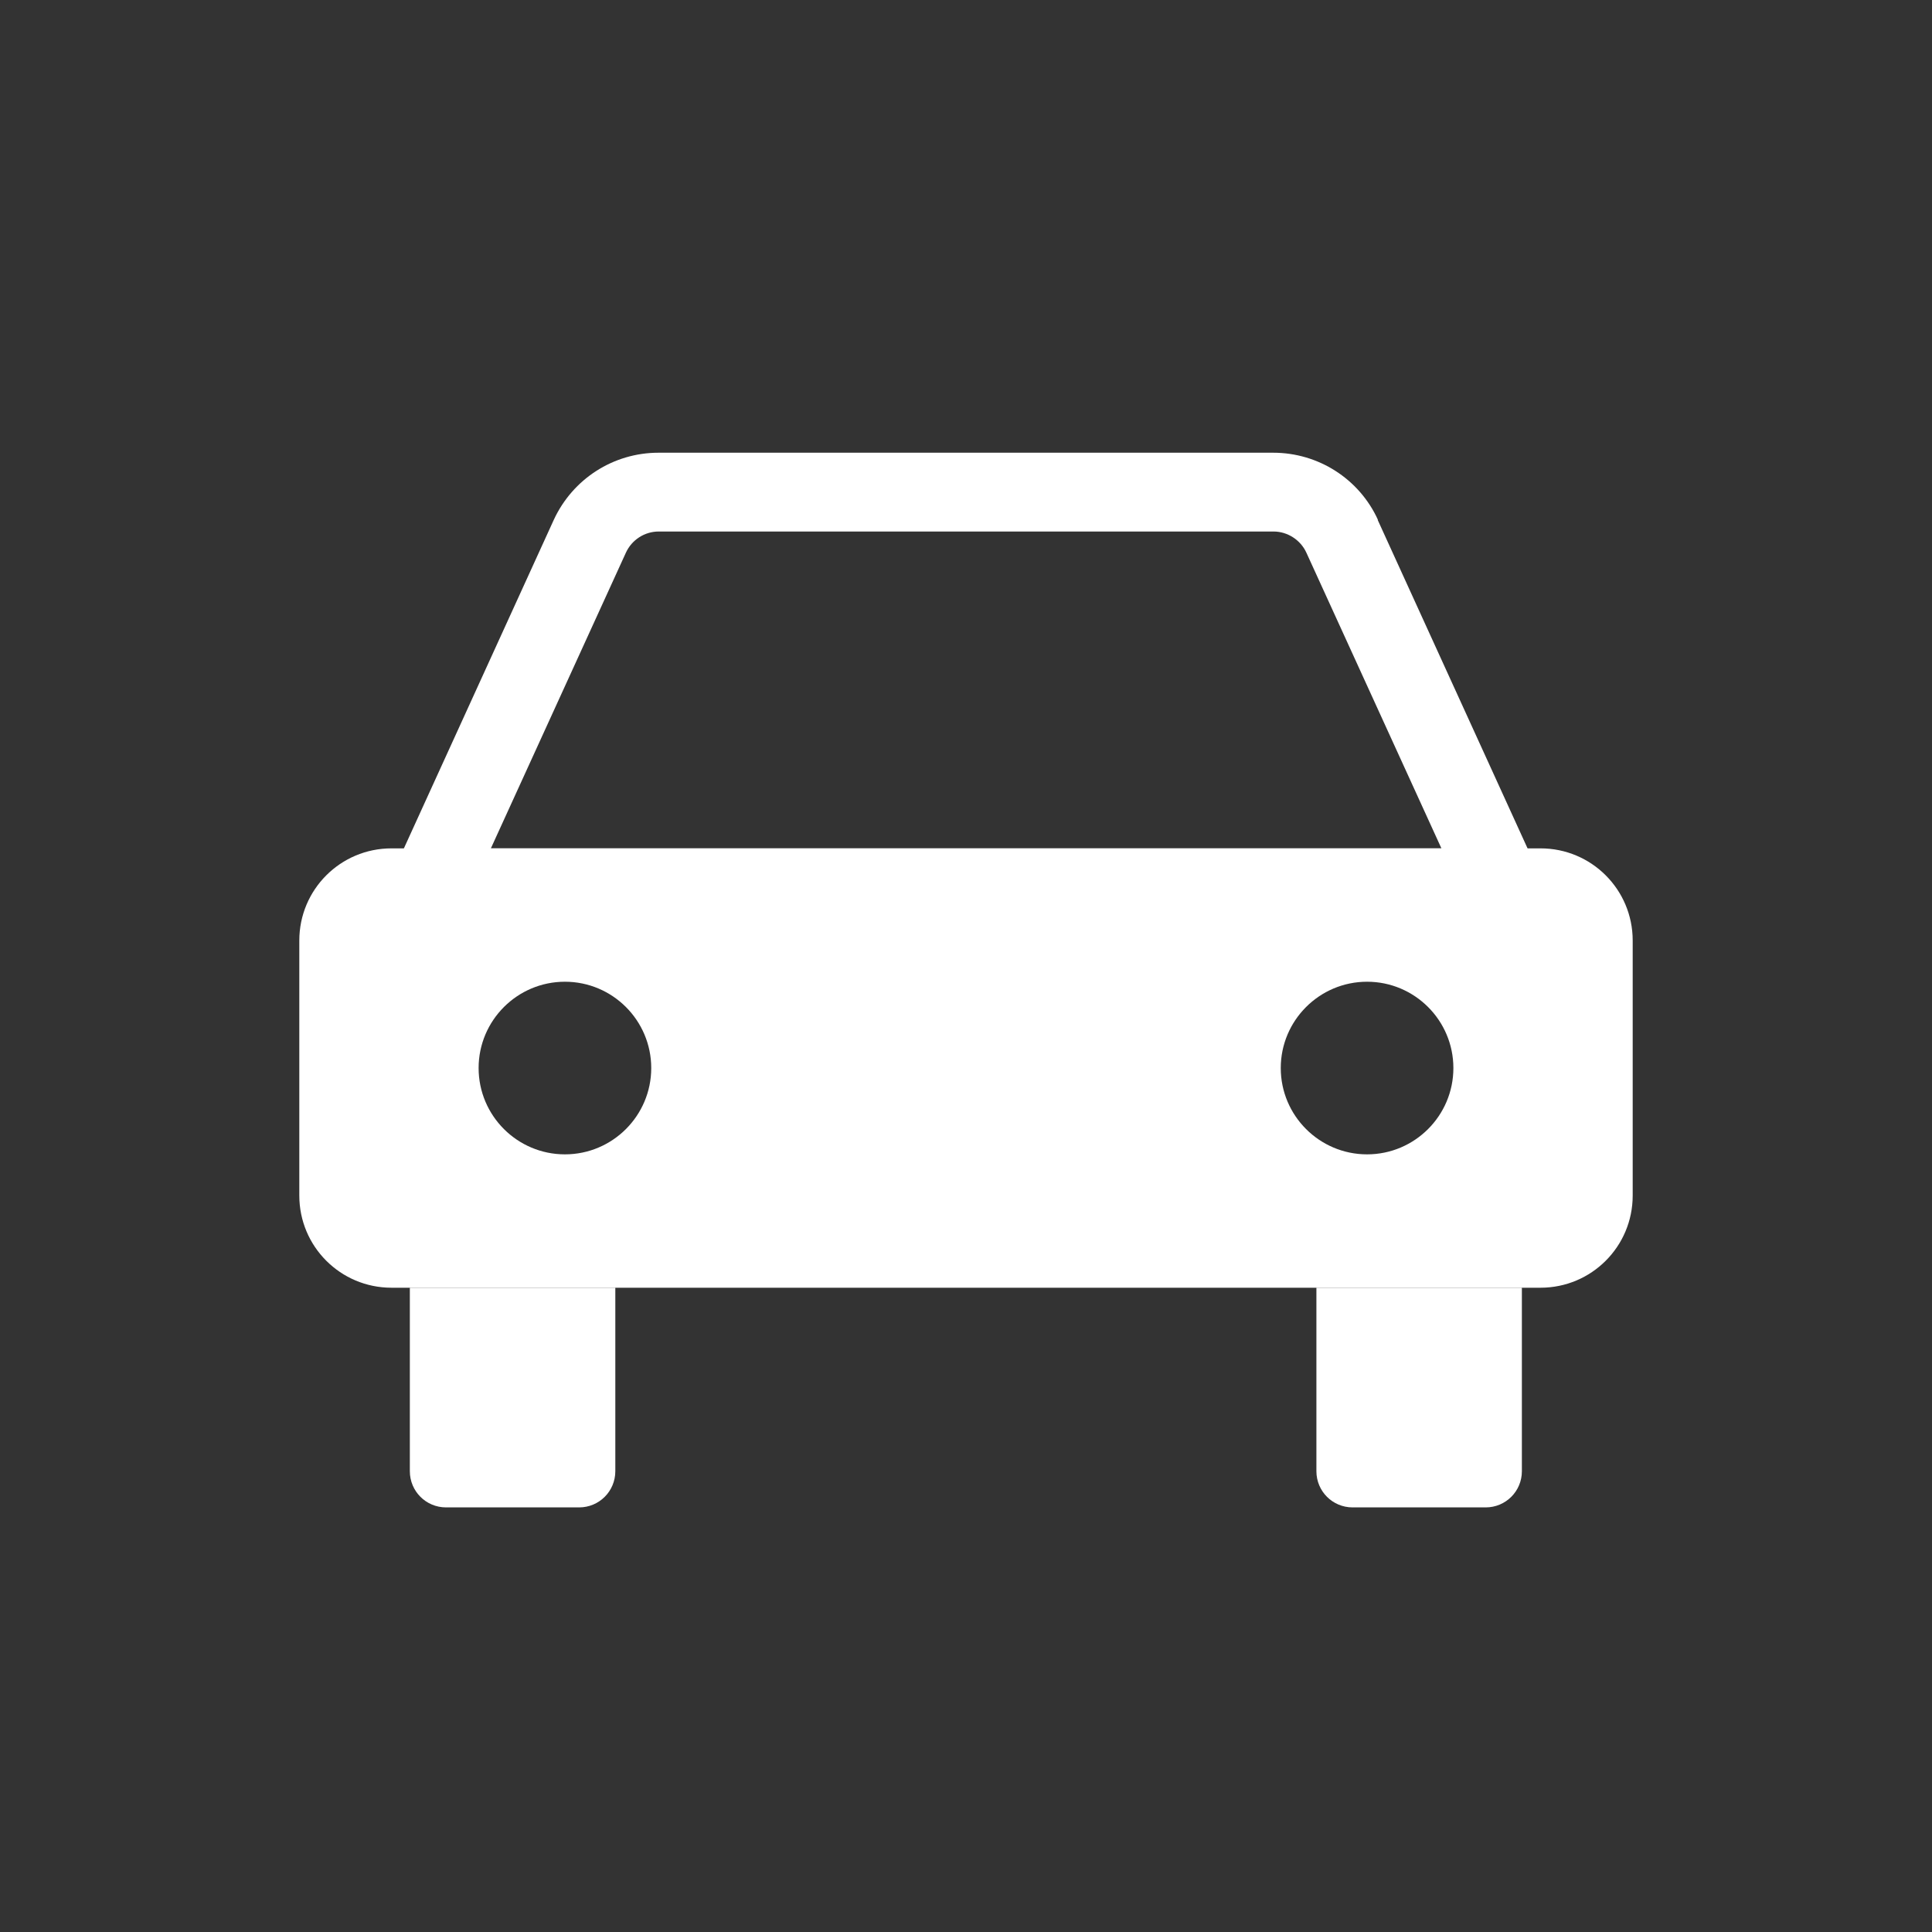
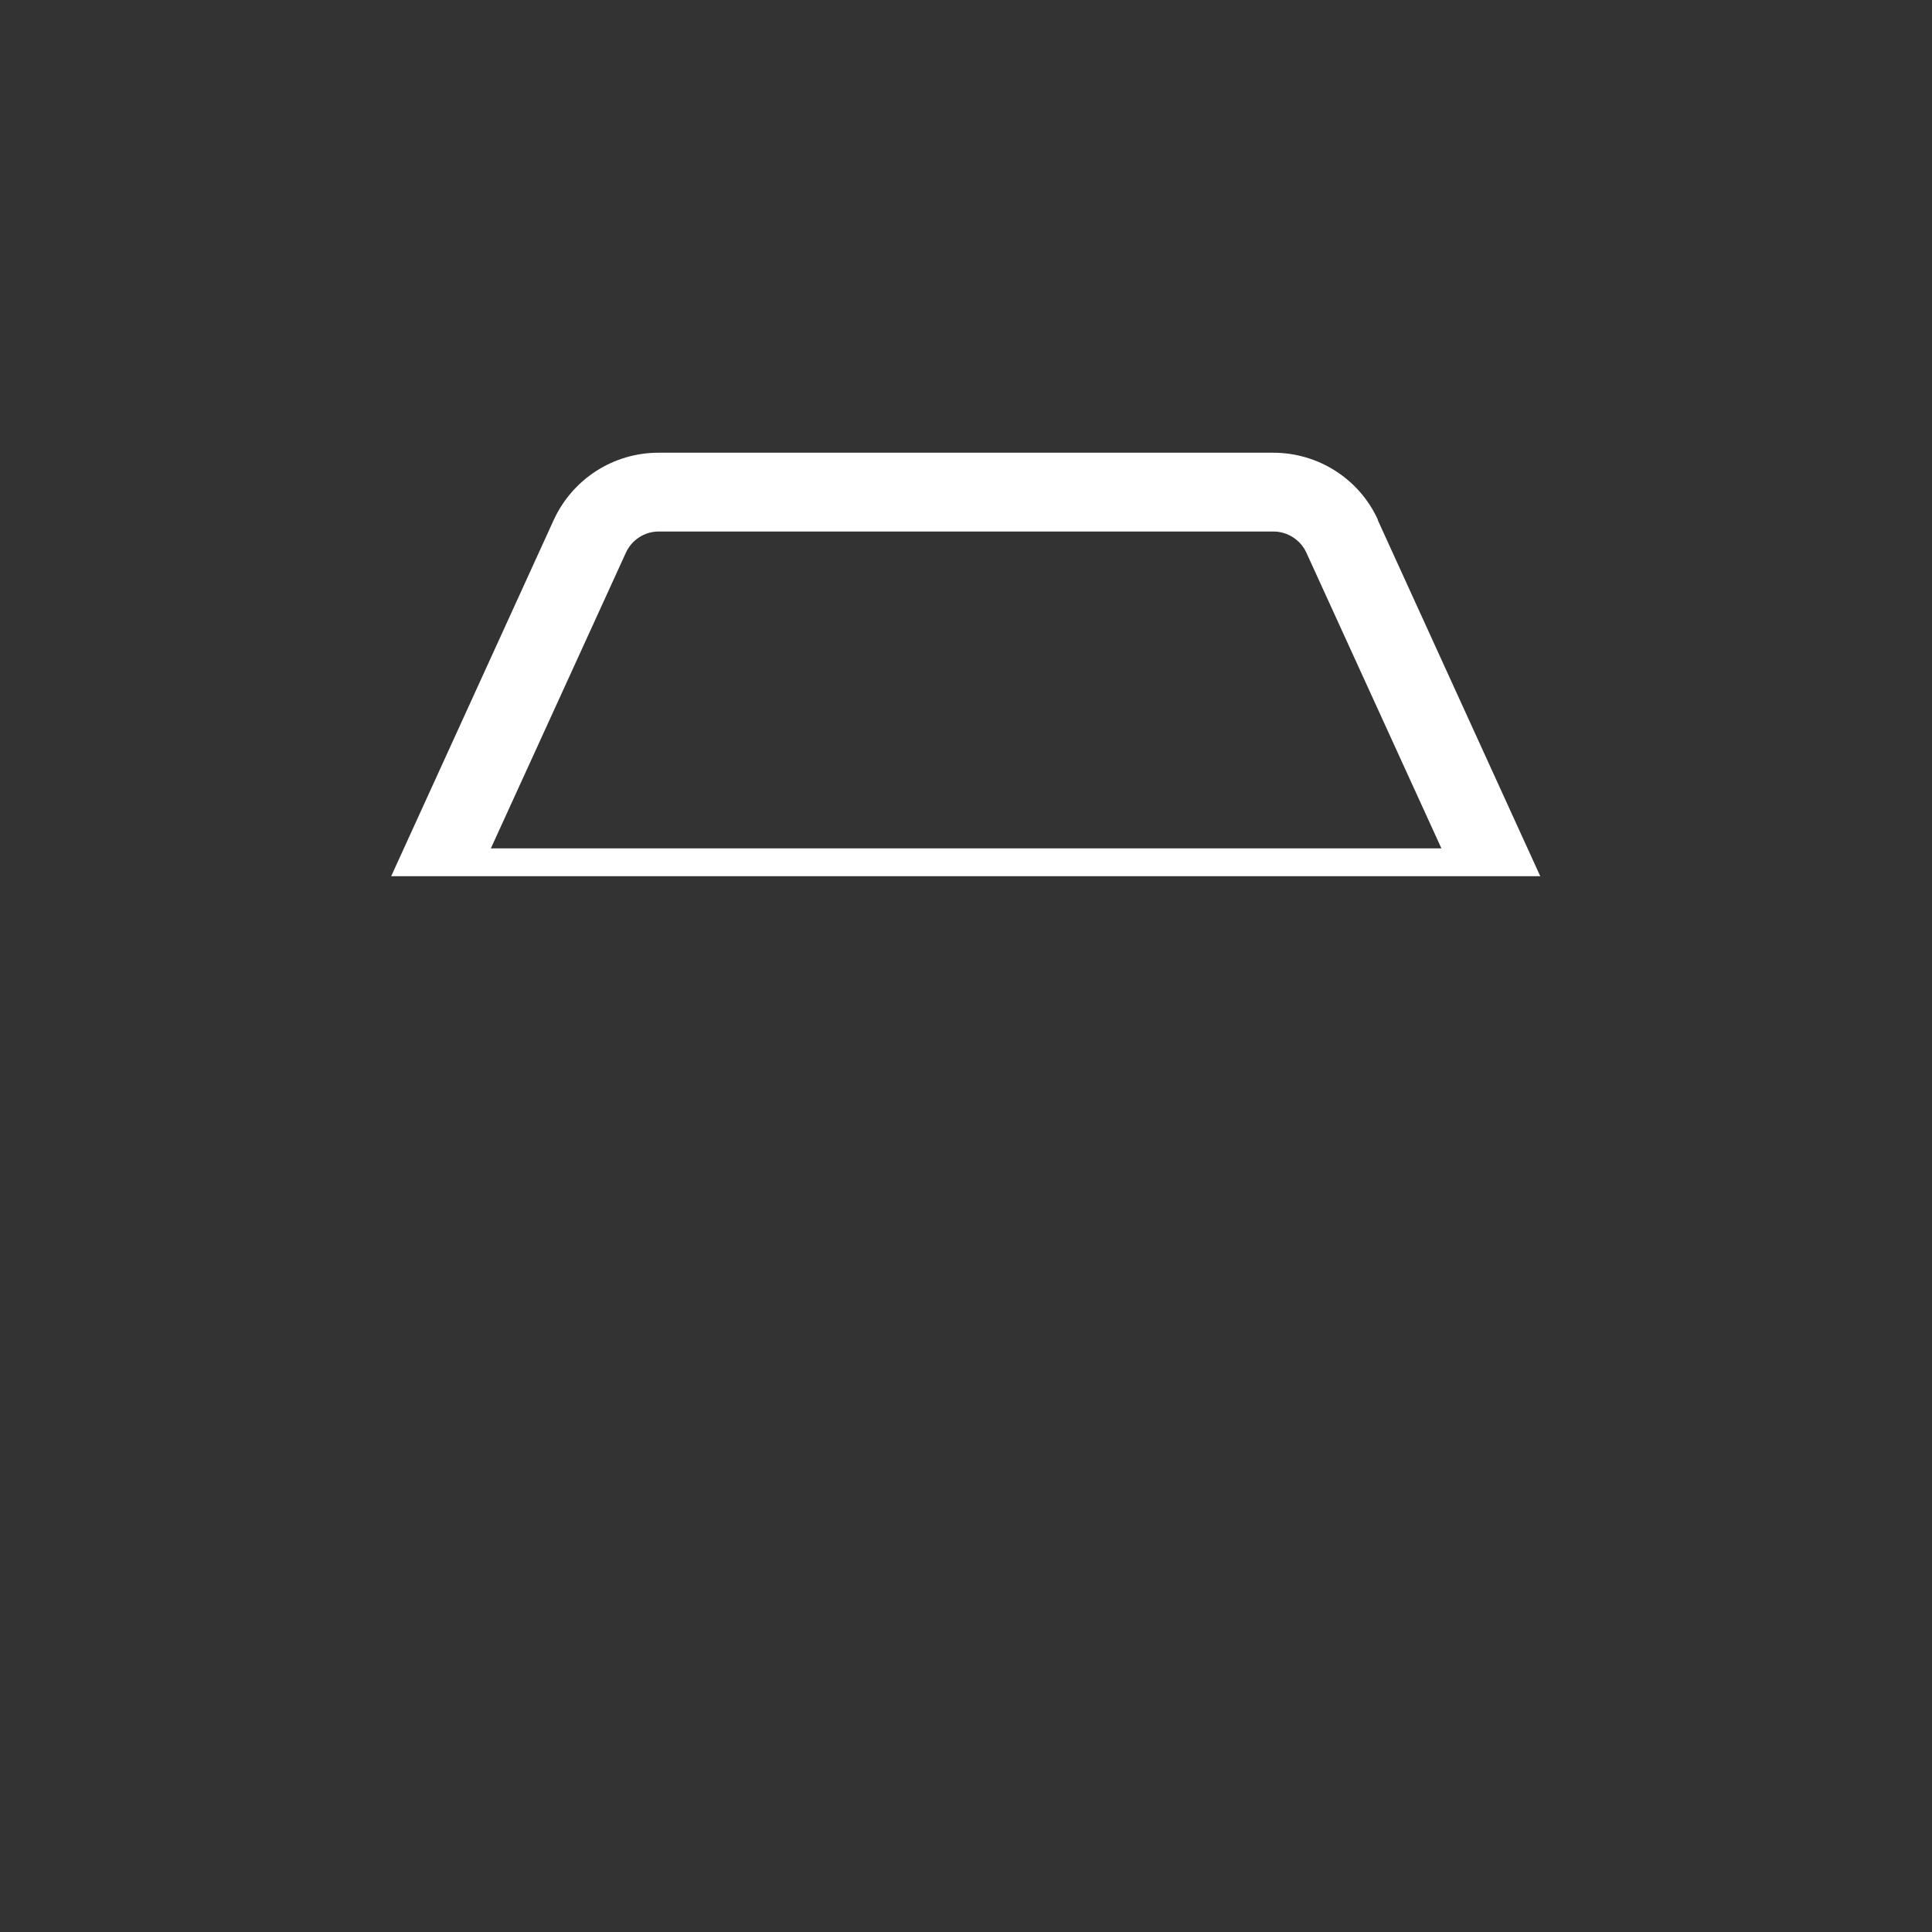
<svg xmlns="http://www.w3.org/2000/svg" id="Calque_2" width="69.39" height="69.39" viewBox="0 0 69.39 69.39">
  <rect x="0" y="0" width="69.39" height="69.39" fill="#333333" stroke="none" />
  <g id="Calque_1-2">
-     <rect width="69.39" height="69.39" fill="none" stroke-width="0" />
-     <path d="m22.1,46.25v6.59c0,.72-.58,1.3-1.3,1.3h-4.78c-.72,0-1.3-.58-1.3-1.3v-6.59" fill="#fff" stroke-width="0" />
-     <path d="m54.66,46.25v6.59c0,.72-.58,1.3-1.3,1.3h-4.78c-.72,0-1.3-.58-1.3-1.3v-6.59" fill="#fff" stroke-width="0" />
-     <path d="m55.33,30.47H14.06c-1.83,0-3.31,1.48-3.31,3.31v9.16c0,1.83,1.48,3.31,3.31,3.31h41.27c1.83,0,3.31-1.48,3.31-3.31v-9.16c0-1.83-1.48-3.31-3.31-3.31Zm-35.04,10.99c-1.71,0-3.1-1.39-3.1-3.1s1.39-3.1,3.1-3.1,3.1,1.39,3.1,3.1-1.39,3.1-3.1,3.1Zm28.81,0c-1.71,0-3.1-1.39-3.1-3.1s1.39-3.1,3.1-3.1,3.1,1.39,3.1,3.1-1.39,3.1-3.1,3.1Z" fill="#fff" stroke-width="0" />
    <path d="m49.49,18.67c-.67-1.47-2.14-2.41-3.76-2.41h-22.08c-1.62,0-3.08.94-3.76,2.41l-5.84,12.8h41.27l-5.84-12.8Zm-27.01,1.18c.21-.46.67-.76,1.18-.76h22.08c.5,0,.97.3,1.18.76l4.85,10.62H17.63l4.85-10.62Z" fill="#fff" stroke-width="0" />
  </g>
</svg>